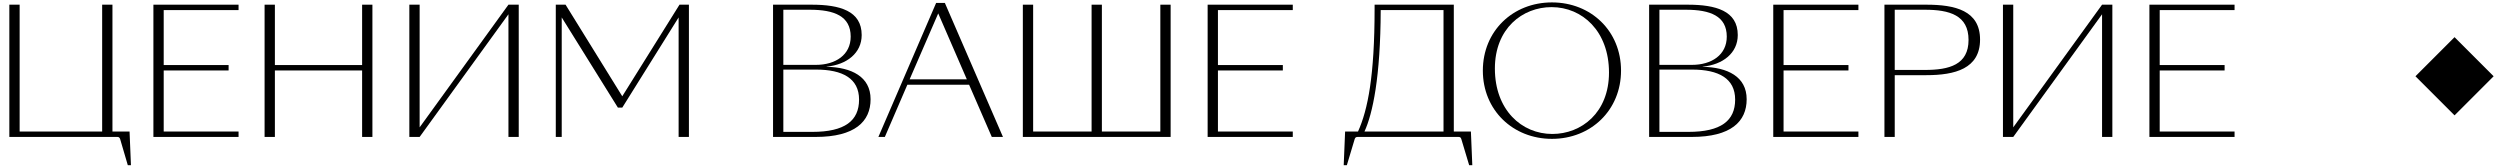
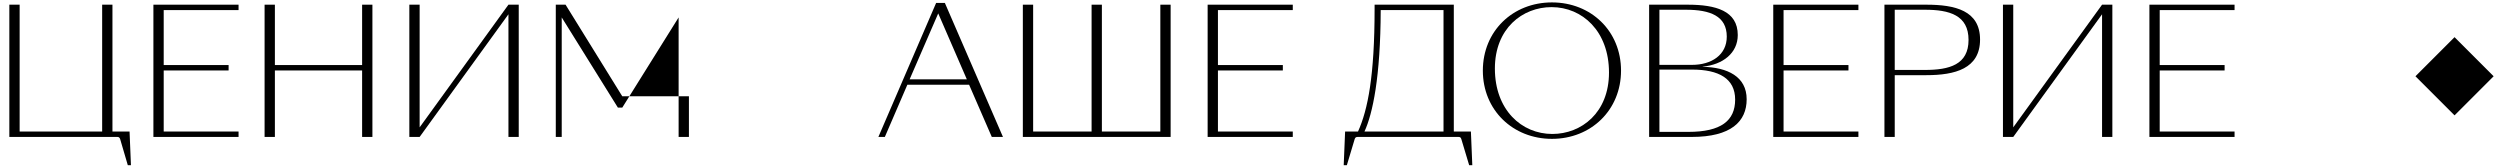
<svg xmlns="http://www.w3.org/2000/svg" width="254" height="17" viewBox="0 0 254 17" fill="none">
  <path d="M11.922 13.913H0.949V0.476H1.995V13.363H10.379V0.476H11.425V13.363H13.163L13.304 16.785H12.985L12.205 14.125C12.152 13.966 12.063 13.913 11.922 13.913Z" fill="black" />
  <path d="M15.586 13.913V0.476H24.237V1.025H16.632V6.609H23.226V7.159H16.632V13.363H24.237V13.913H15.586Z" fill="black" />
  <path d="M26.882 13.913V0.476H27.928V6.609H36.791V0.476H37.837V13.913H36.791V7.159H27.928V13.913H26.882Z" fill="black" />
  <path d="M42.635 13.913H41.589V0.476H42.635V12.938L51.658 0.476H52.704V13.913H51.658V1.451L42.635 13.913Z" fill="black" />
-   <path d="M57.071 1.77V13.913H56.468V0.476H57.461L63.222 9.782L69.037 0.476H69.994V13.913H68.948V1.77L63.222 10.935H62.779L57.071 1.77Z" fill="black" />
-   <path d="M82.867 13.913H78.541V0.476H82.459C85.313 0.476 87.547 1.096 87.547 3.56C87.547 5.386 86.04 6.574 83.984 6.769V6.786C86.501 6.84 88.451 7.779 88.451 10.084C88.451 12.353 86.855 13.913 82.867 13.913ZM79.587 6.591H82.885C84.888 6.591 86.43 5.581 86.43 3.72C86.43 1.628 84.746 0.99 82.282 0.99H79.587V6.591ZM79.587 13.399H82.53C85.845 13.399 87.281 12.264 87.281 10.119C87.281 7.974 85.615 7.07 82.902 7.07H79.587V13.399Z" fill="black" />
+   <path d="M57.071 1.77V13.913H56.468V0.476H57.461L63.222 9.782H69.994V13.913H68.948V1.77L63.222 10.935H62.779L57.071 1.77Z" fill="black" />
  <path d="M100.766 13.913L98.462 8.612H92.186L89.9 13.913H89.244L95.111 0.298H95.998L101.901 13.913H100.766ZM92.417 8.063H98.231L95.324 1.362L92.417 8.063Z" fill="black" />
  <path d="M118.936 13.913H103.921V0.476H104.967V13.363H110.905V0.476H111.951V13.363H117.89V0.476H118.936V13.913Z" fill="black" />
  <path d="M122.696 13.913V0.476H131.346V1.025H123.742V6.609H130.336V7.159H123.742V13.363H131.346V13.913H122.696Z" fill="black" />
  <path d="M148.186 13.913H137.94C137.78 13.913 137.691 13.966 137.638 14.125L136.84 16.785H136.521L136.663 13.363H137.975C138.985 11.13 139.659 7.655 139.659 0.901V0.476H147.707V13.363H149.444L149.586 16.785H149.267L148.469 14.125C148.416 13.966 148.345 13.913 148.186 13.913ZM140.28 1.025C140.262 7.832 139.464 11.555 138.631 13.363H146.661V1.025H140.28Z" fill="black" />
  <path d="M157.677 14.108C153.706 14.108 150.657 11.183 150.657 7.176C150.657 3.152 153.706 0.245 157.677 0.245C161.648 0.245 164.697 3.152 164.697 7.176C164.697 11.183 161.648 14.108 157.677 14.108ZM157.713 13.611C160.673 13.611 163.474 11.449 163.474 7.371C163.474 3.17 160.762 0.724 157.642 0.724C154.681 0.724 151.88 2.886 151.88 6.964C151.88 11.165 154.593 13.611 157.713 13.611Z" fill="black" />
  <path d="M171.877 13.913H167.551V0.476H171.469C174.323 0.476 176.557 1.096 176.557 3.56C176.557 5.386 175.05 6.574 172.994 6.769V6.786C175.511 6.84 177.461 7.779 177.461 10.084C177.461 12.353 175.865 13.913 171.877 13.913ZM168.597 6.591H171.895C173.898 6.591 175.44 5.581 175.44 3.72C175.44 1.628 173.756 0.99 171.292 0.99H168.597V6.591ZM168.597 13.399H171.54C174.855 13.399 176.291 12.264 176.291 10.119C176.291 7.974 174.625 7.07 171.912 7.07H168.597V13.399Z" fill="black" />
  <path d="M180.163 13.913V0.476H188.814V1.025H181.209V6.609H187.804V7.159H181.209V13.363H188.814V13.913H180.163Z" fill="black" />
  <path d="M192.505 13.913H191.459V0.476H195.714C198.621 0.476 201.174 1.061 201.174 4.021C201.174 6.981 198.621 7.637 195.714 7.637H192.505V13.913ZM192.505 0.99V7.106H195.572C198.054 7.106 200.004 6.574 200.004 4.056C200.004 1.539 198.054 0.99 195.572 0.99H192.505Z" fill="black" />
  <path d="M204.546 13.913H203.5V0.476H204.546V12.938L213.569 0.476H214.615V13.913H213.569V1.451L204.546 13.913Z" fill="black" />
  <path d="M218.38 13.913V0.476H227.031V1.025H219.426V6.609H226.02V7.159H219.426V13.363H227.031V13.913H218.38Z" fill="black" />
  <path d="M245.41 7.748L249.382 3.776L253.353 7.748L249.382 11.72L245.41 7.748Z" fill="black" />
</svg>